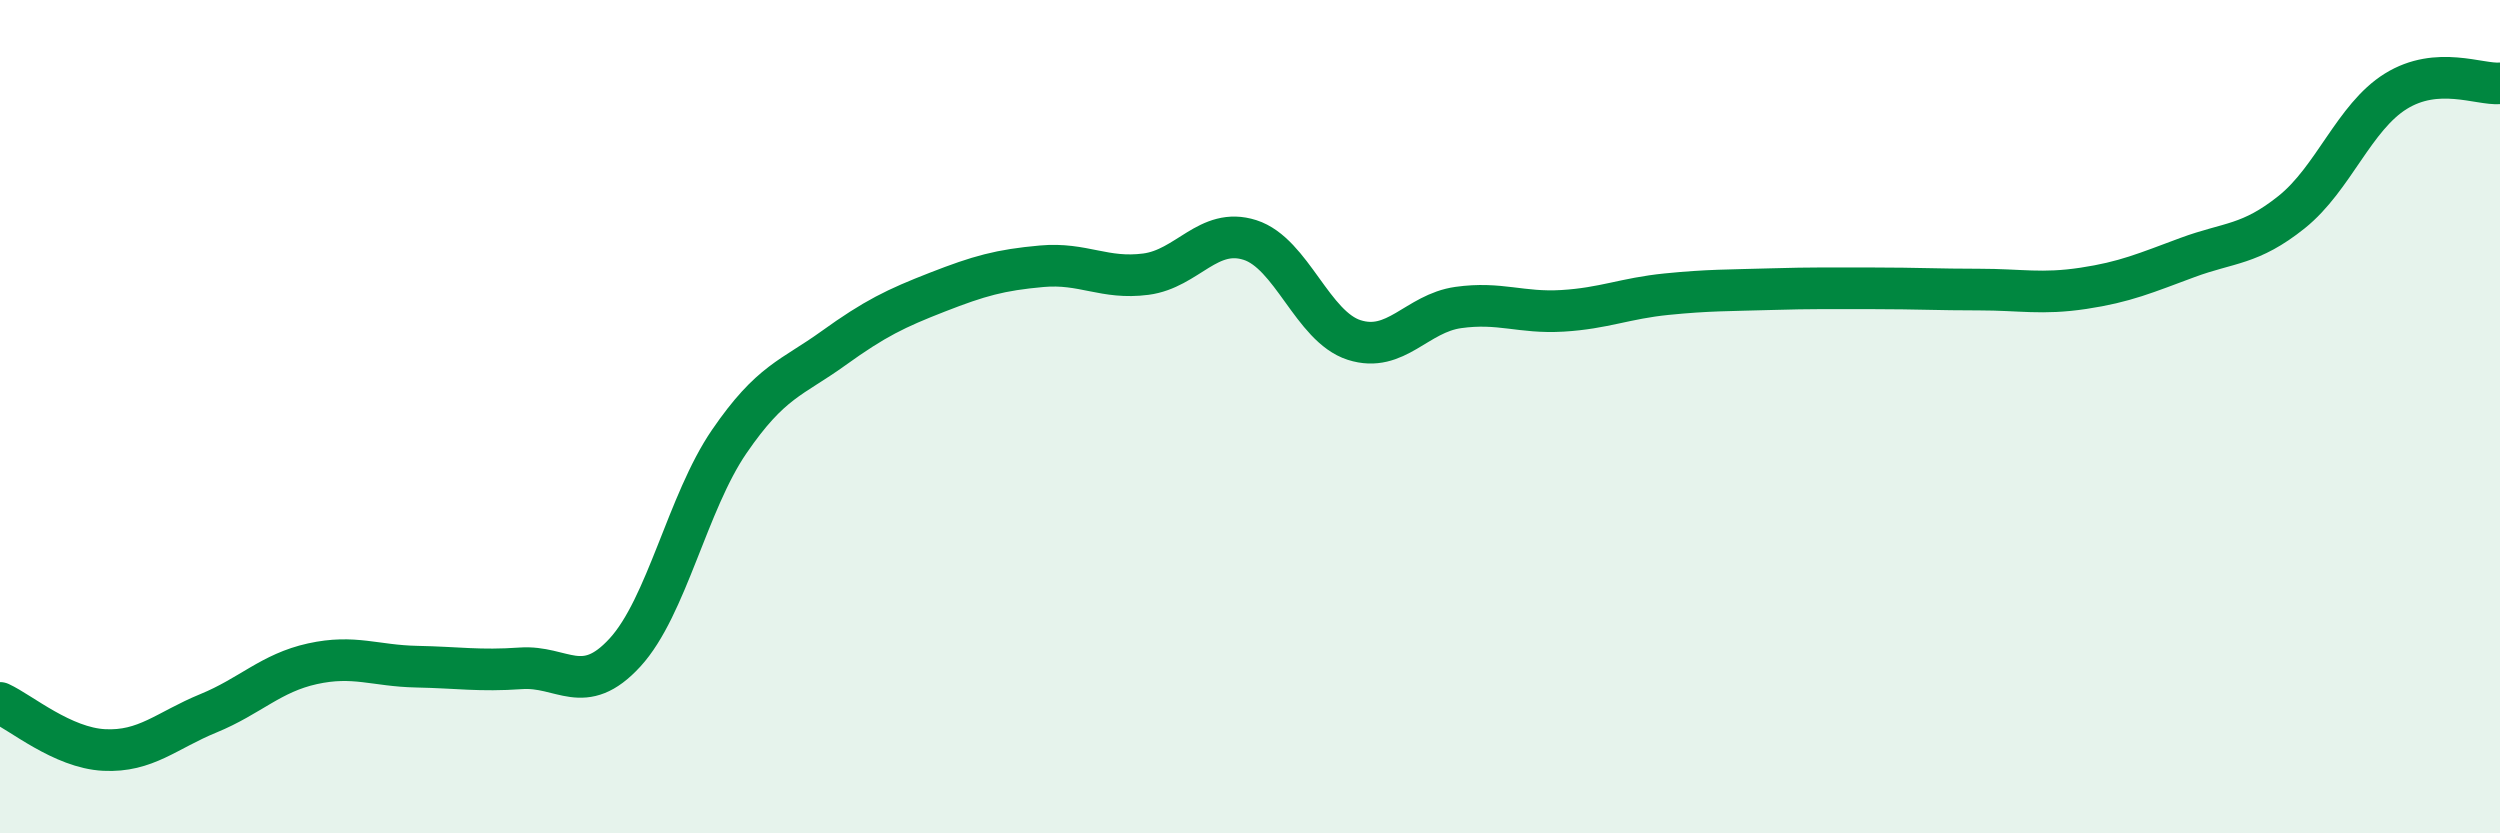
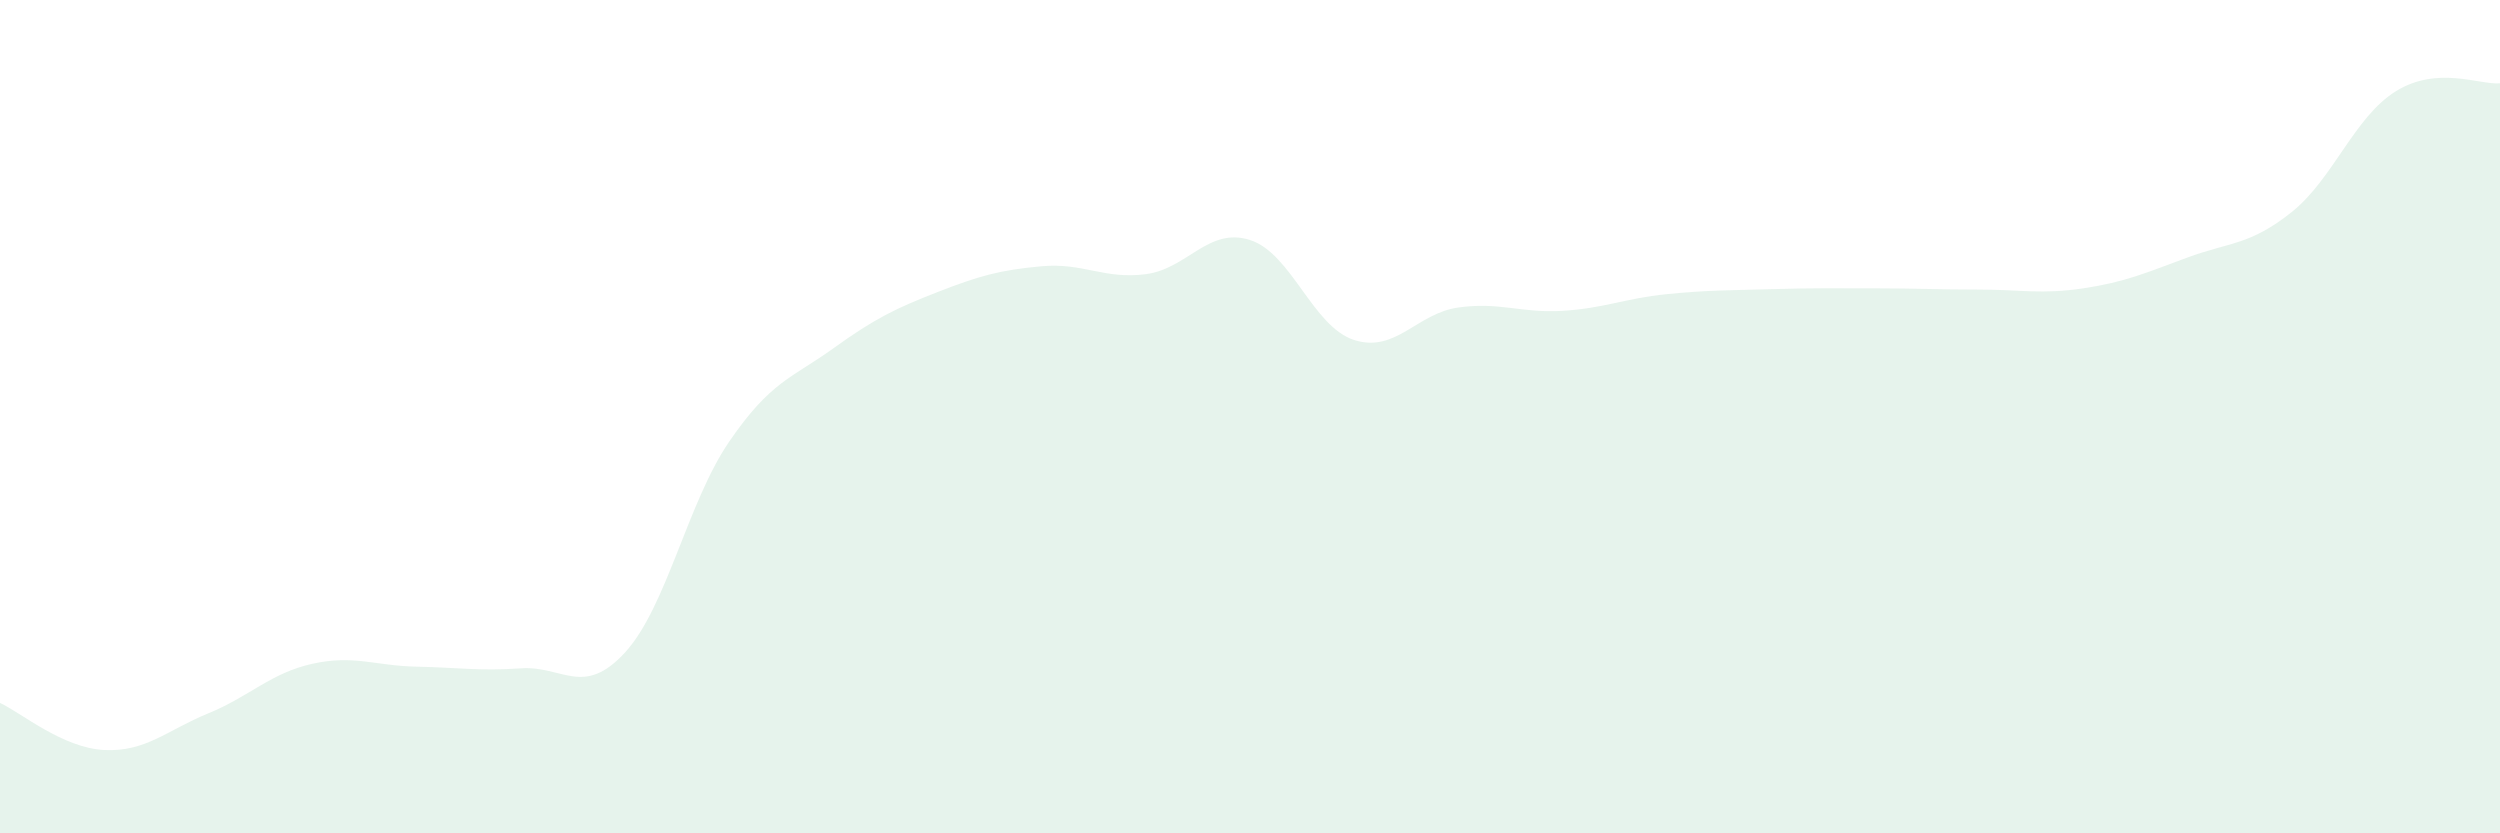
<svg xmlns="http://www.w3.org/2000/svg" width="60" height="20" viewBox="0 0 60 20">
  <path d="M 0,16.87 C 0.5,17.1 1.5,17.95 2.5,18 C 3.5,18.05 4,17.53 5,17.12 C 6,16.71 6.5,16.15 7.5,15.93 C 8.5,15.71 9,15.98 10,16 C 11,16.02 11.5,16.11 12.5,16.04 C 13.5,15.97 14,16.75 15,15.66 C 16,14.57 16.5,12.06 17.5,10.6 C 18.5,9.14 19,9.08 20,8.36 C 21,7.64 21.5,7.4 22.5,7.01 C 23.5,6.62 24,6.48 25,6.39 C 26,6.3 26.5,6.71 27.5,6.58 C 28.5,6.45 29,5.44 30,5.76 C 31,6.08 31.5,7.84 32.5,8.16 C 33.5,8.48 34,7.52 35,7.38 C 36,7.24 36.5,7.52 37.5,7.46 C 38.5,7.4 39,7.16 40,7.06 C 41,6.96 41.5,6.97 42.5,6.94 C 43.5,6.91 44,6.92 45,6.92 C 46,6.92 46.5,6.95 47.5,6.95 C 48.5,6.95 49,7.07 50,6.92 C 51,6.77 51.5,6.55 52.5,6.18 C 53.5,5.81 54,5.89 55,5.09 C 56,4.29 56.5,2.81 57.5,2.19 C 58.5,1.57 59.5,2.04 60,2L60 20L0 20Z" fill="#008740" opacity="0.1" stroke-linecap="round" stroke-linejoin="round" />
-   <path d="M 0,16.87 C 0.5,17.1 1.5,17.95 2.5,18 C 3.5,18.05 4,17.53 5,17.12 C 6,16.71 6.5,16.15 7.5,15.93 C 8.5,15.71 9,15.98 10,16 C 11,16.02 11.5,16.11 12.5,16.04 C 13.5,15.97 14,16.75 15,15.66 C 16,14.57 16.5,12.06 17.5,10.6 C 18.5,9.14 19,9.08 20,8.36 C 21,7.64 21.5,7.4 22.5,7.01 C 23.5,6.62 24,6.48 25,6.39 C 26,6.3 26.5,6.71 27.5,6.58 C 28.5,6.45 29,5.44 30,5.76 C 31,6.08 31.5,7.84 32.5,8.16 C 33.5,8.48 34,7.52 35,7.38 C 36,7.24 36.5,7.52 37.5,7.46 C 38.5,7.4 39,7.16 40,7.06 C 41,6.96 41.5,6.97 42.5,6.94 C 43.5,6.91 44,6.92 45,6.92 C 46,6.92 46.5,6.95 47.5,6.95 C 48.5,6.95 49,7.07 50,6.92 C 51,6.77 51.5,6.55 52.5,6.18 C 53.5,5.81 54,5.89 55,5.09 C 56,4.29 56.5,2.81 57.5,2.19 C 58.5,1.57 59.5,2.04 60,2" stroke="#008740" stroke-width="1" fill="none" stroke-linecap="round" stroke-linejoin="round" />
</svg>